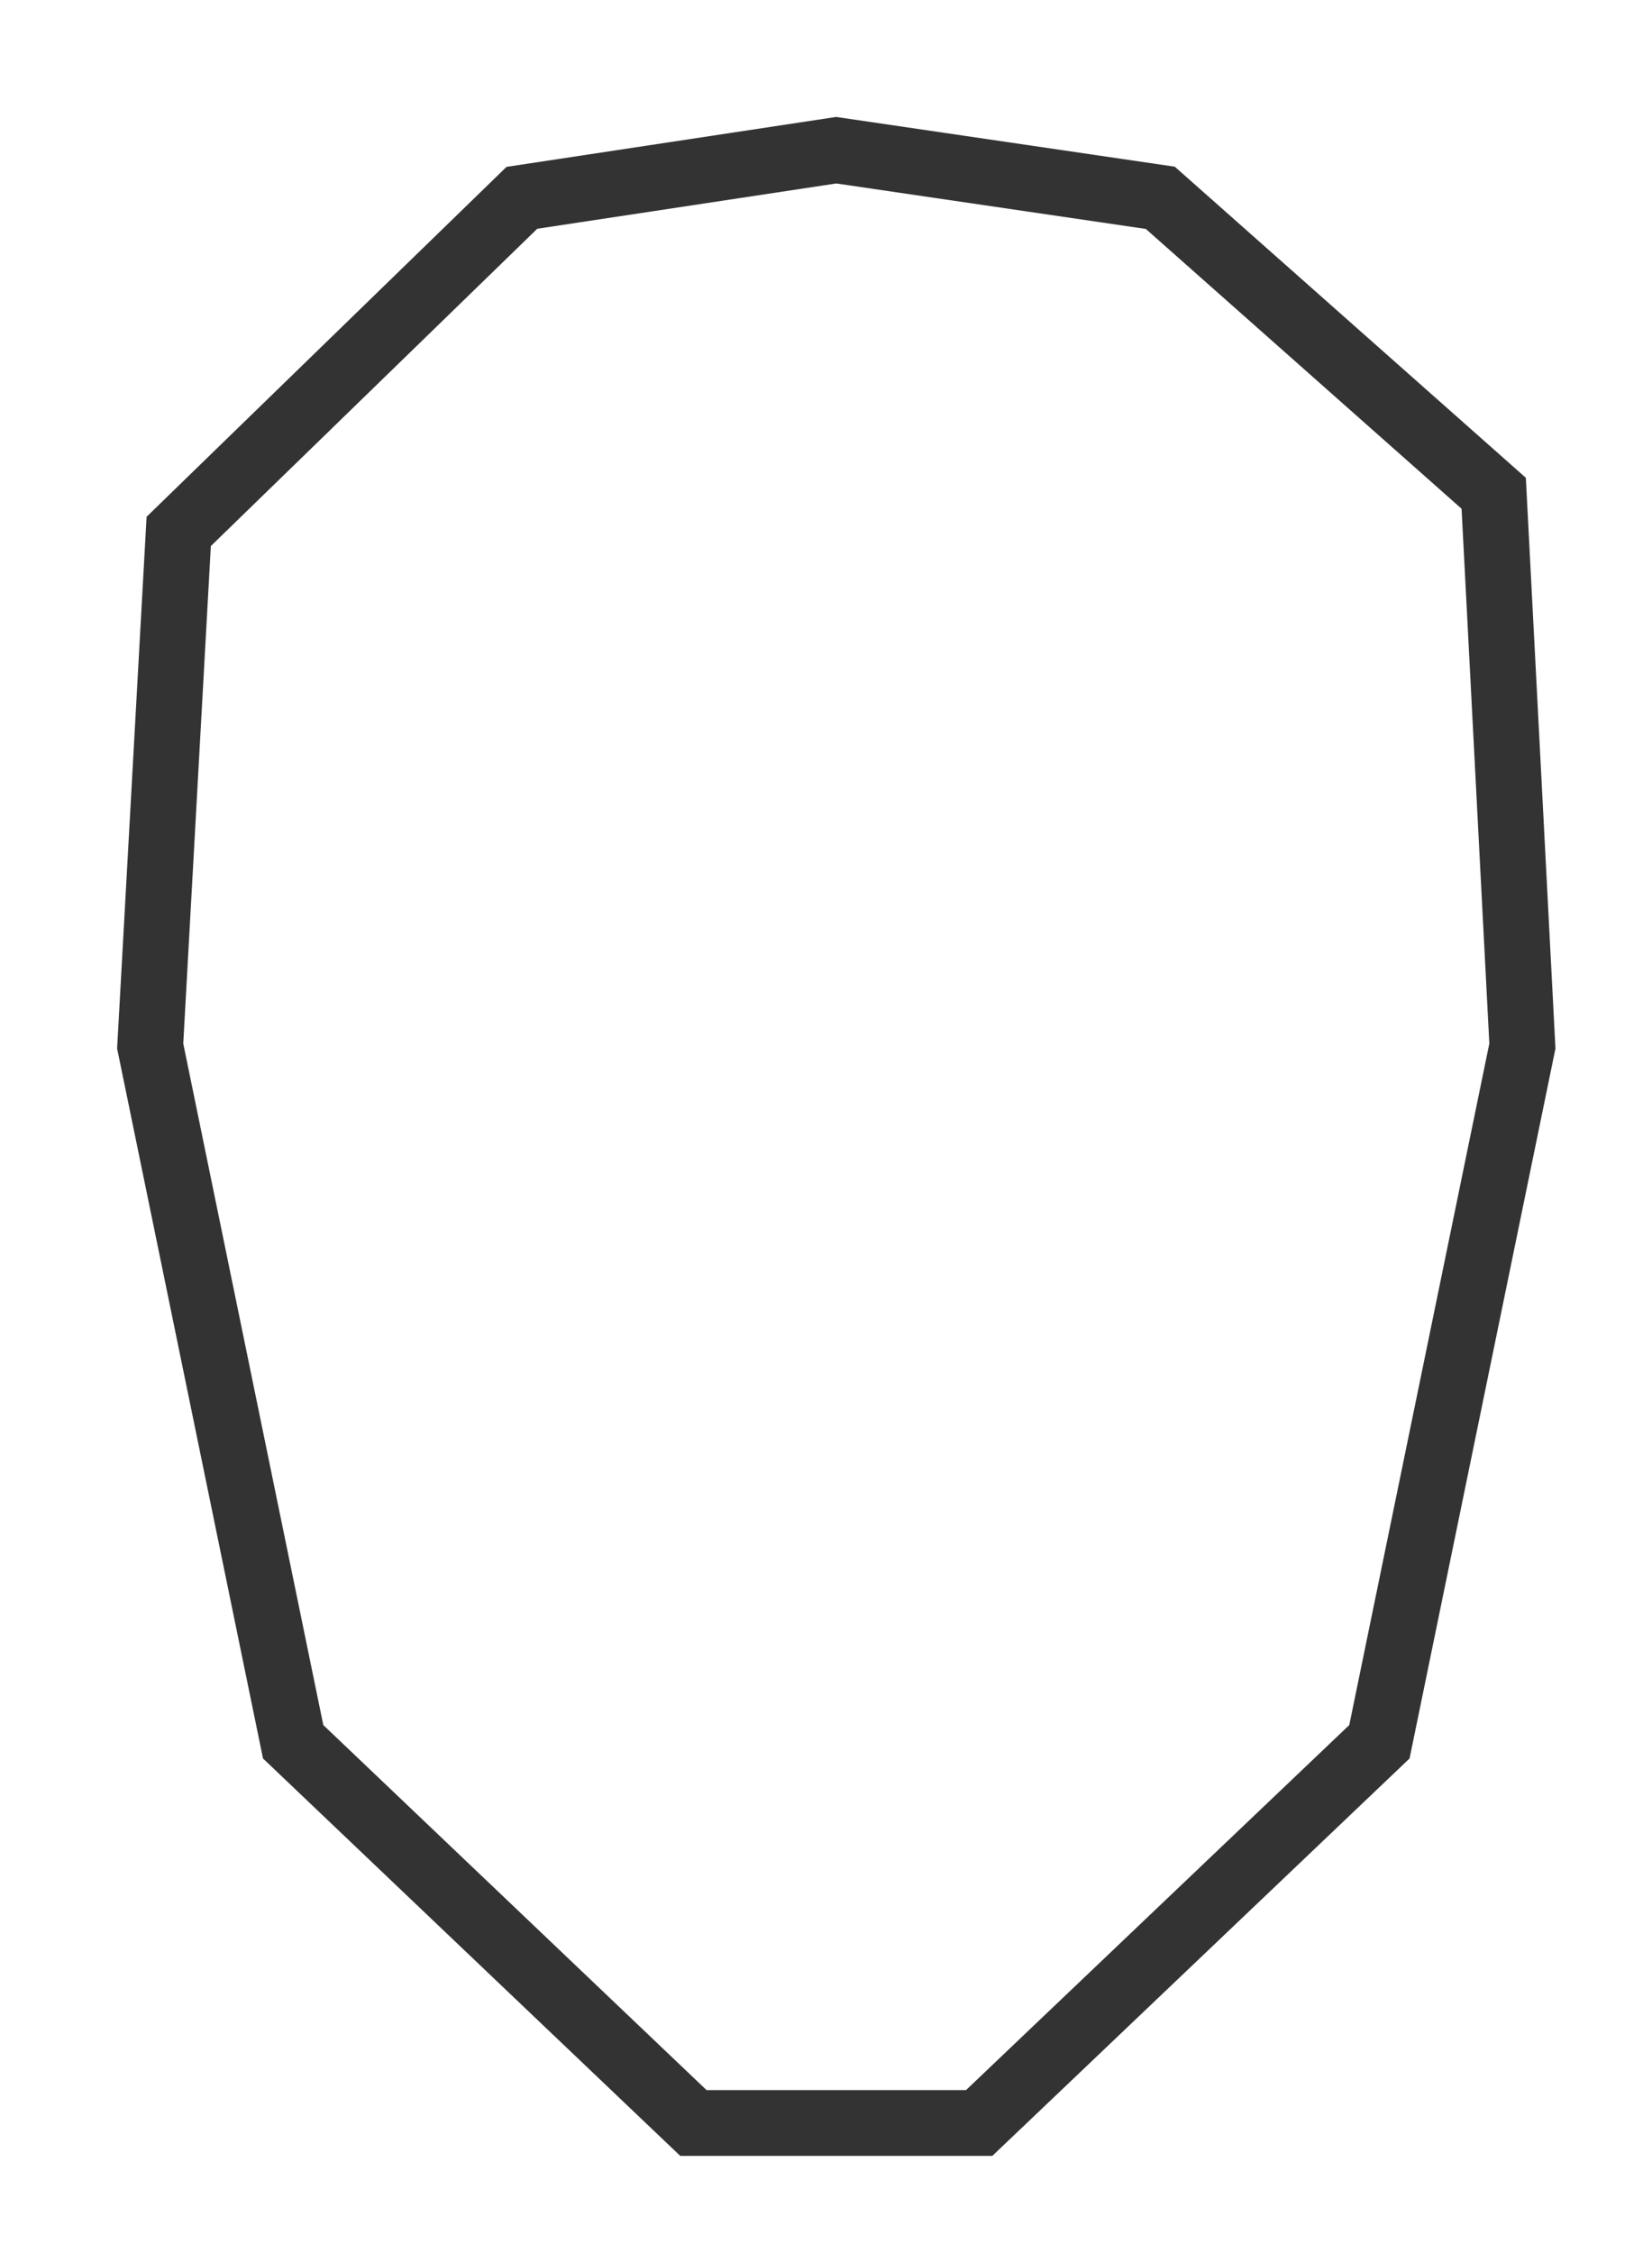
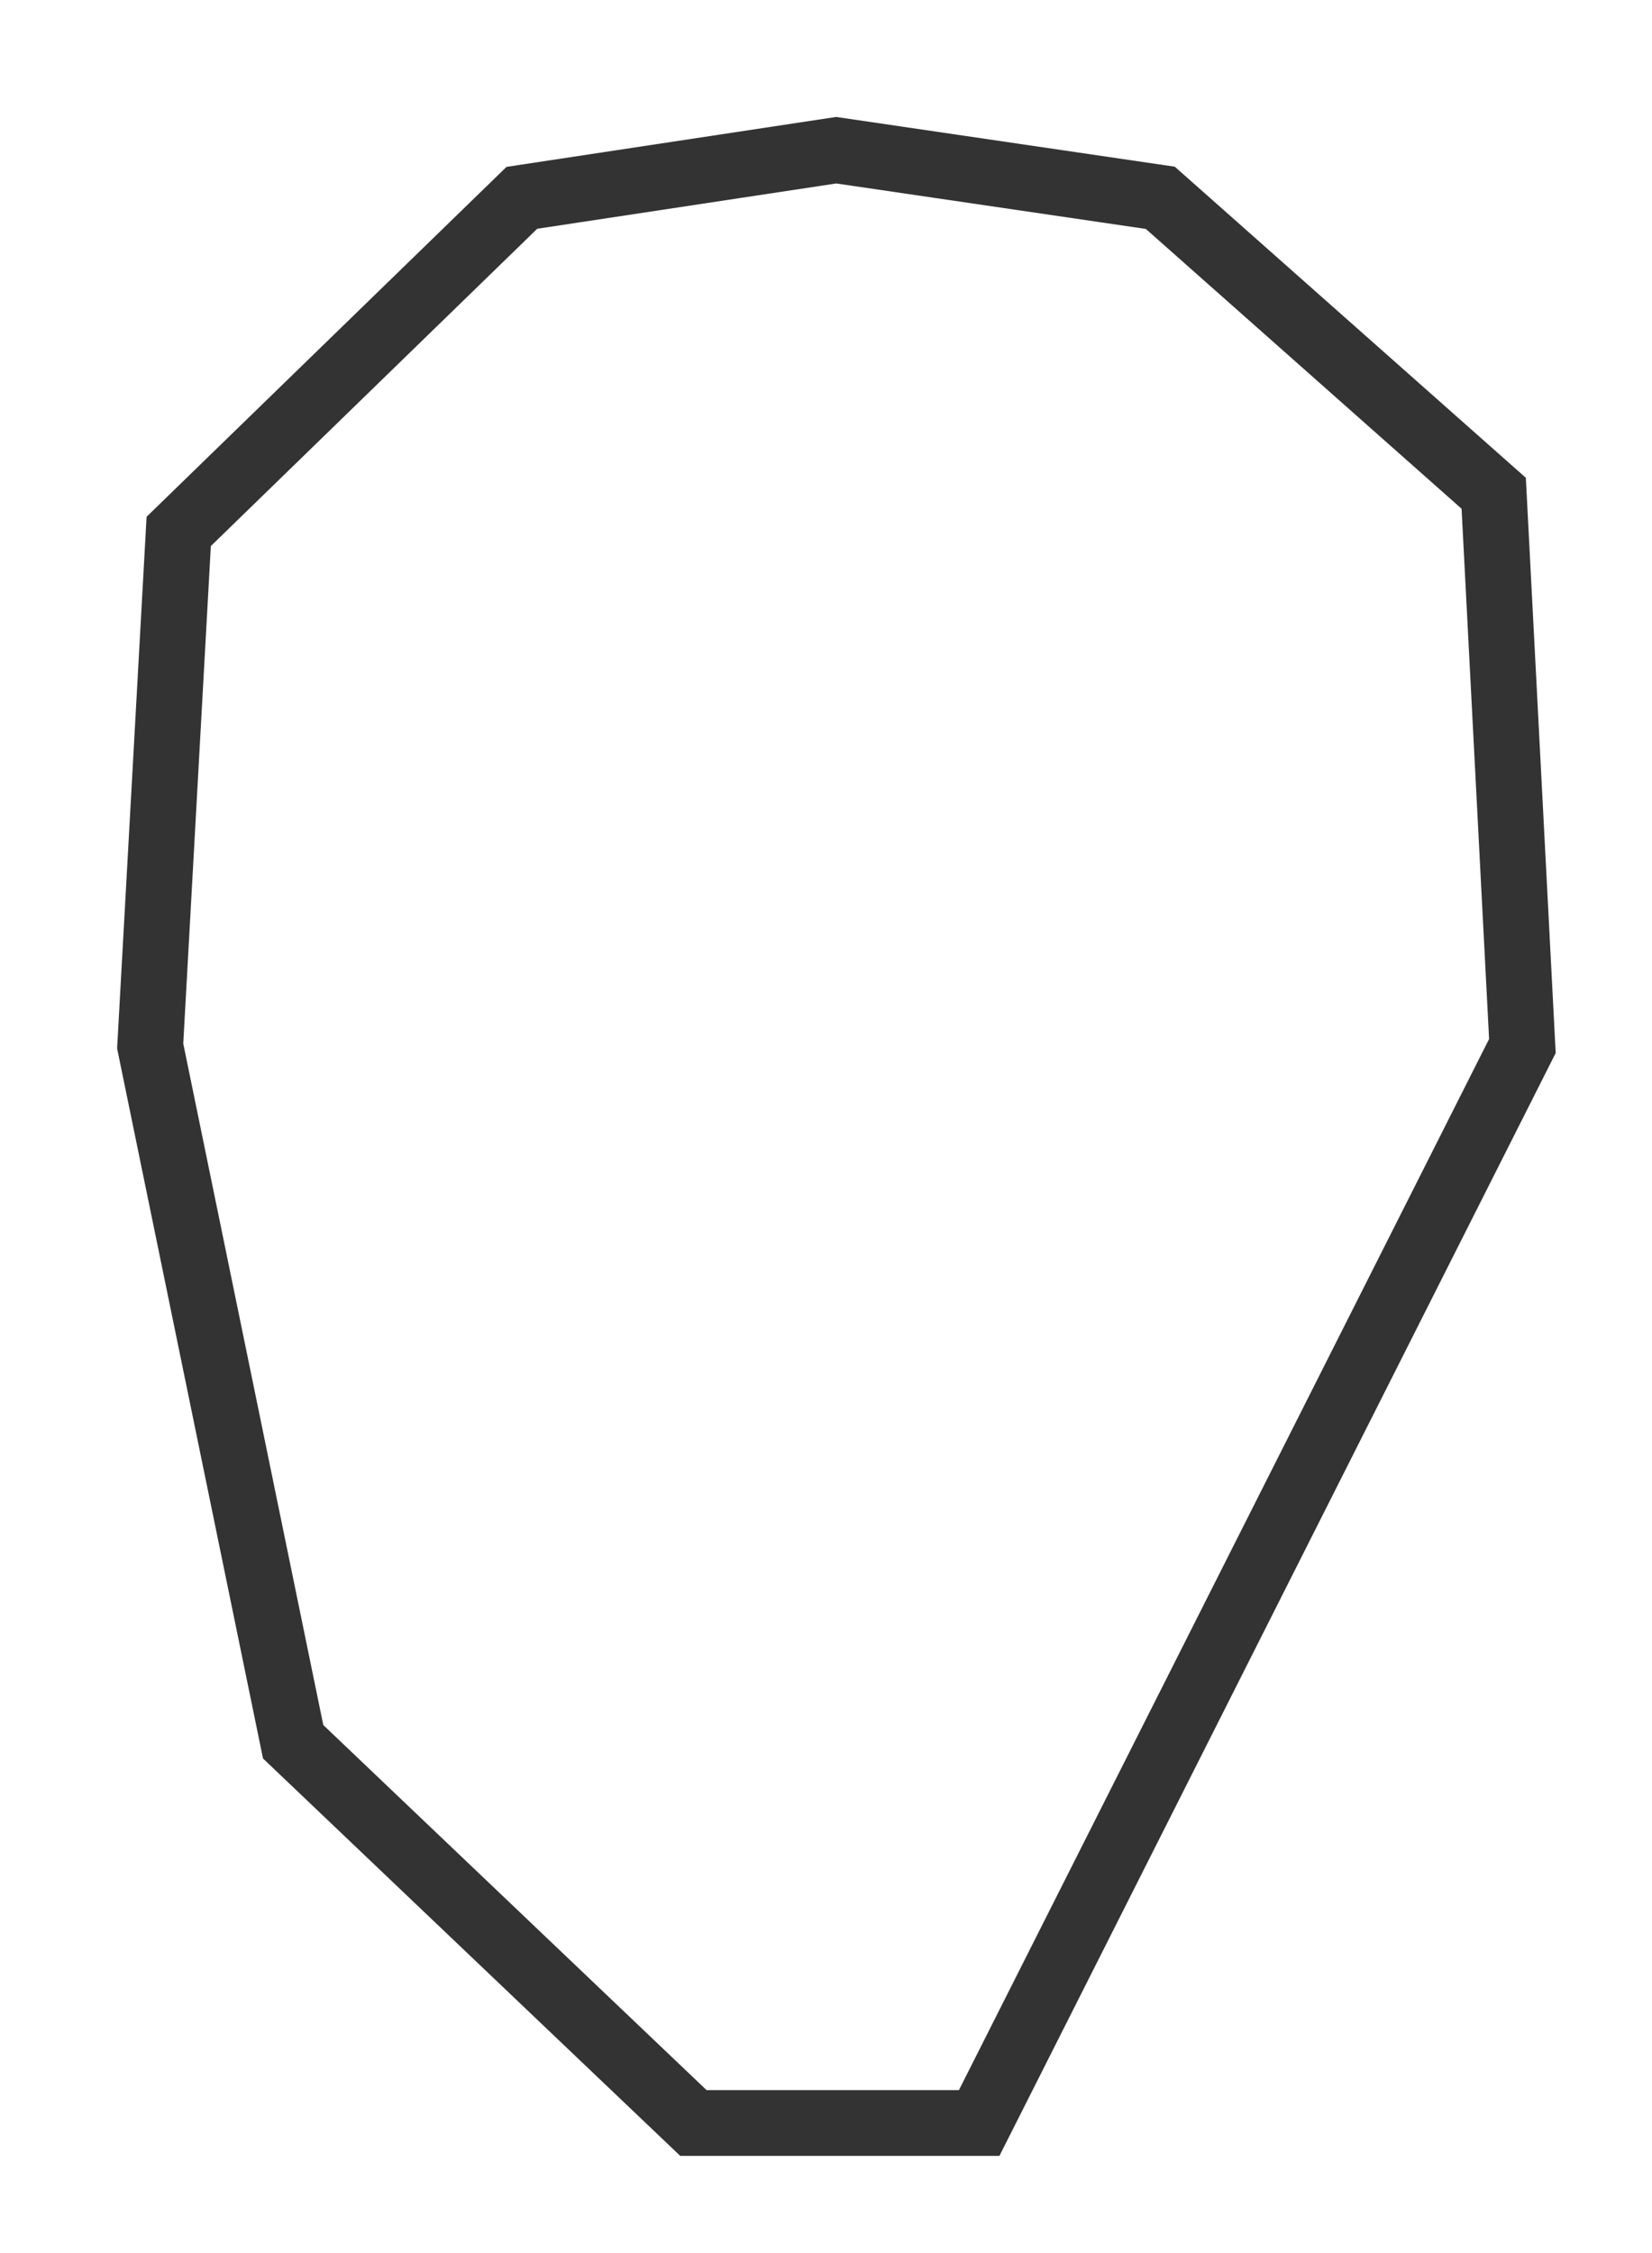
<svg xmlns="http://www.w3.org/2000/svg" fill="none" height="100%" overflow="visible" preserveAspectRatio="none" style="display: block;" viewBox="0 0 11 15" width="100%">
-   <path d="M1.19 3.538L3.475 1.317L5.568 1L7.726 1.317L9.946 3.284L10.137 6.964L9.185 11.596L6.52 14.134H4.617L1.952 11.596L1 6.964L1.19 3.538Z" id="Vector 242" stroke="#333333" stroke-width="0.438" />
+   <path d="M1.19 3.538L3.475 1.317L5.568 1L7.726 1.317L9.946 3.284L10.137 6.964L6.52 14.134H4.617L1.952 11.596L1 6.964L1.19 3.538Z" id="Vector 242" stroke="#333333" stroke-width="0.438" />
</svg>